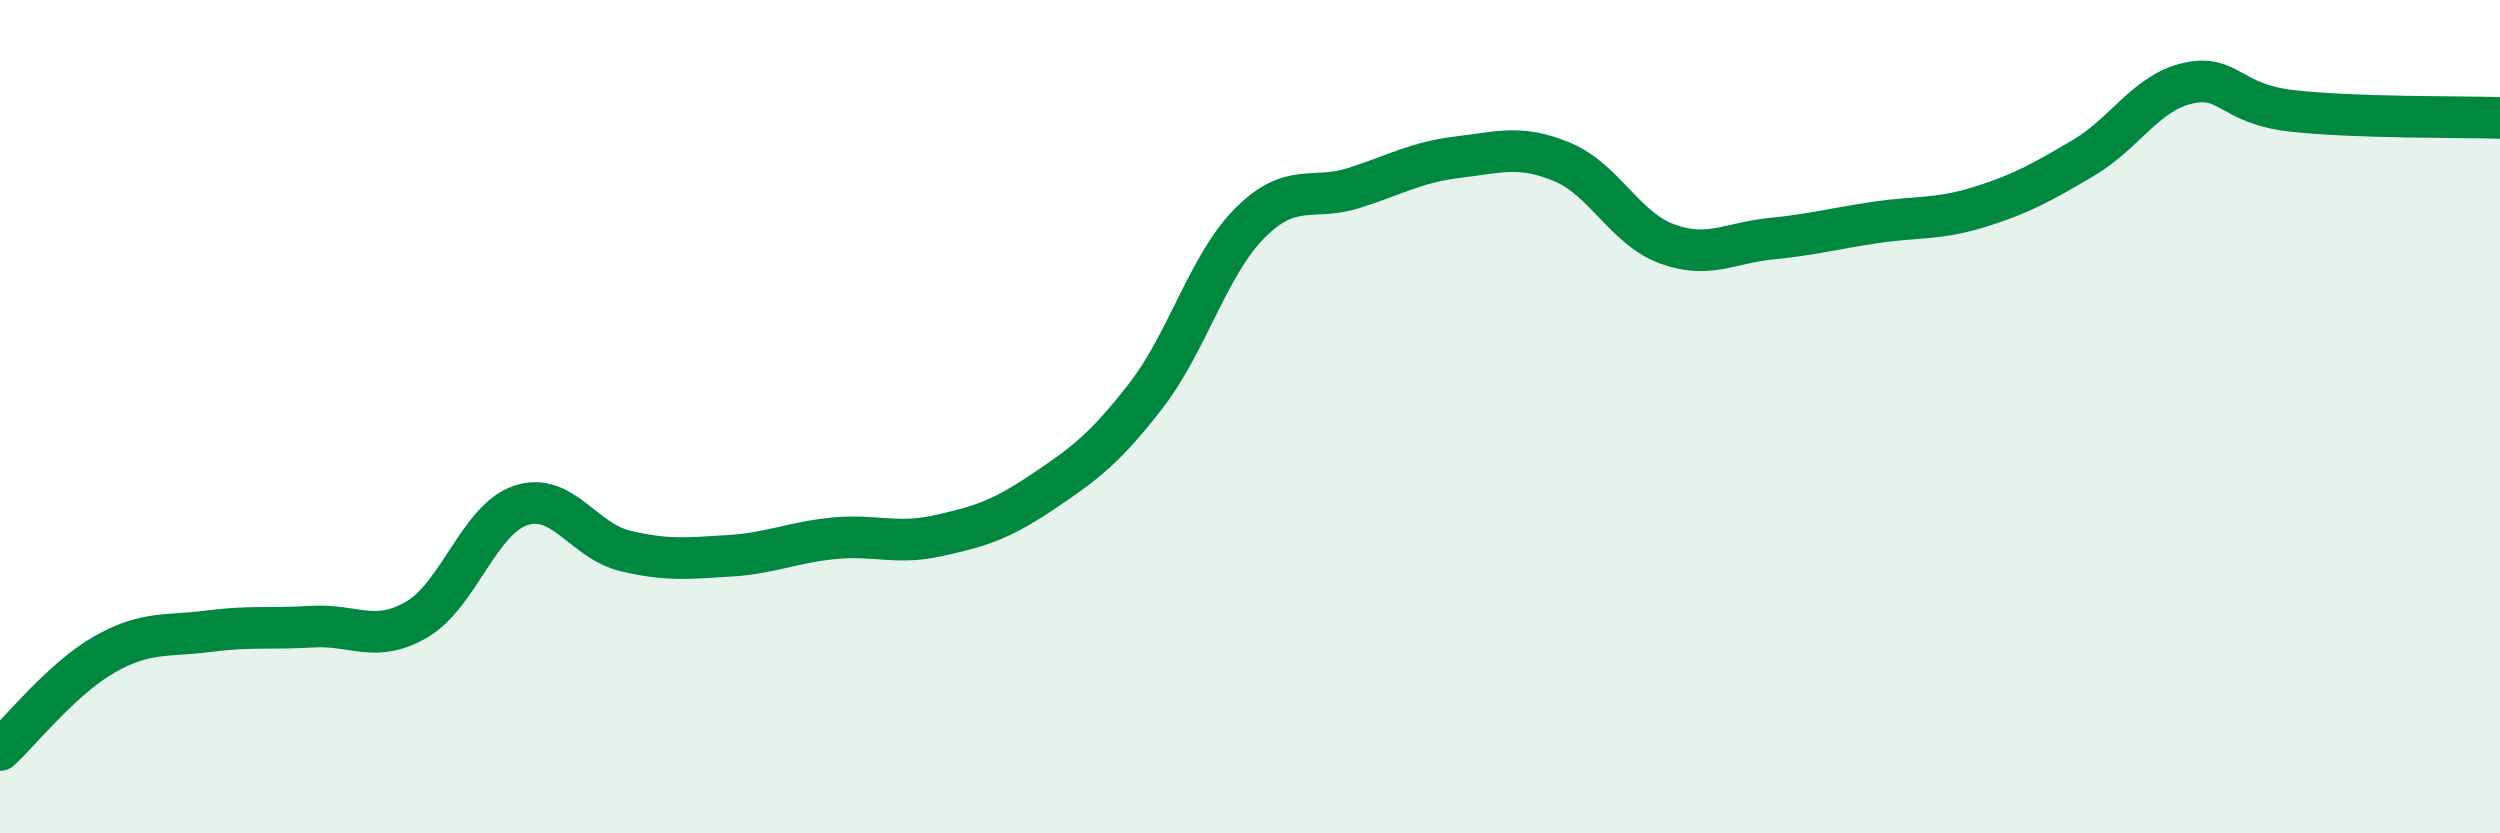
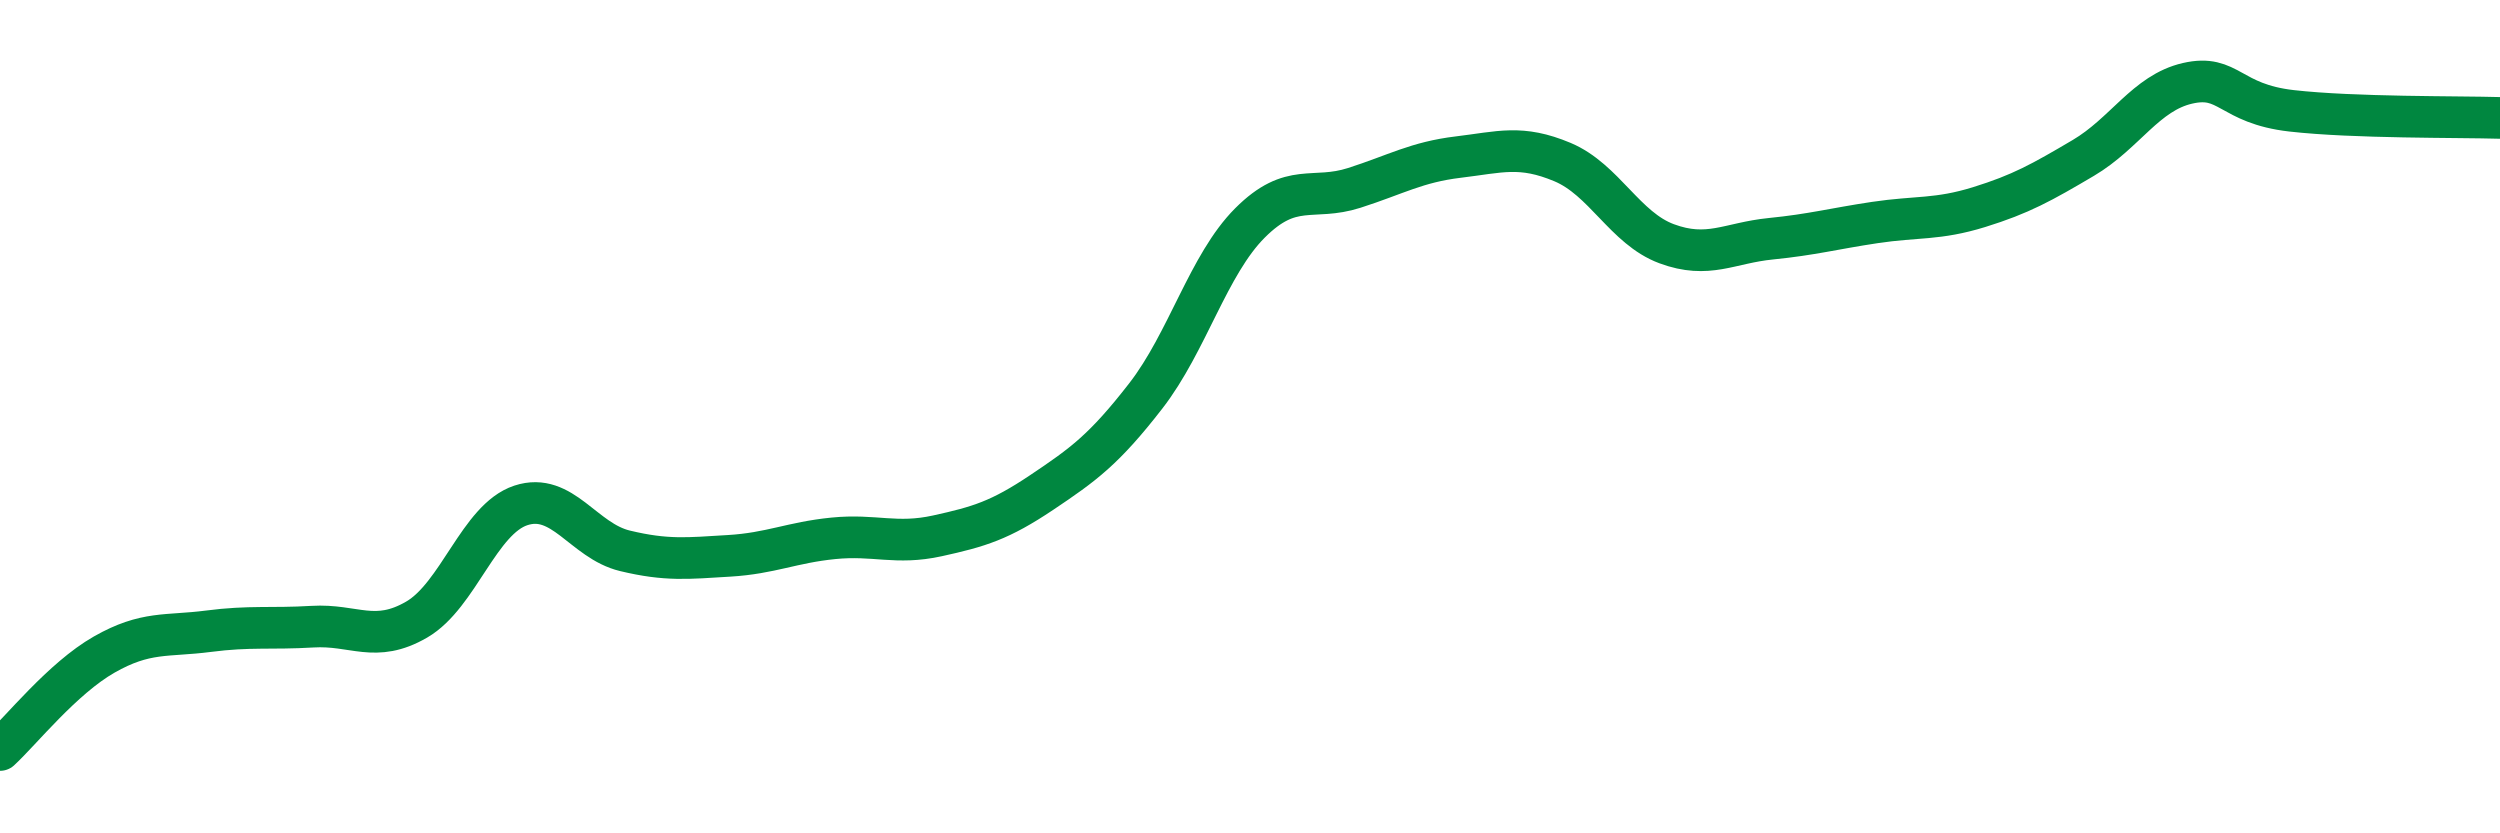
<svg xmlns="http://www.w3.org/2000/svg" width="60" height="20" viewBox="0 0 60 20">
-   <path d="M 0,18 C 0.5,17.54 1.5,16.28 2.5,15.71 C 3.5,15.14 4,15.28 5,15.15 C 6,15.02 6.5,15.1 7.5,15.04 C 8.5,14.98 9,15.45 10,14.87 C 11,14.29 11.5,12.46 12.5,12.13 C 13.5,11.8 14,12.98 15,13.22 C 16,13.46 16.5,13.4 17.5,13.34 C 18.5,13.28 19,13.02 20,12.92 C 21,12.82 21.5,13.08 22.5,12.86 C 23.5,12.64 24,12.49 25,11.82 C 26,11.15 26.5,10.79 27.5,9.5 C 28.5,8.21 29,6.35 30,5.35 C 31,4.35 31.5,4.83 32.5,4.51 C 33.5,4.19 34,3.89 35,3.77 C 36,3.65 36.5,3.47 37.5,3.89 C 38.5,4.31 39,5.48 40,5.85 C 41,6.22 41.5,5.83 42.5,5.73 C 43.5,5.63 44,5.49 45,5.34 C 46,5.19 46.5,5.28 47.5,4.97 C 48.5,4.66 49,4.38 50,3.79 C 51,3.2 51.5,2.23 52.5,2 C 53.5,1.77 53.5,2.49 55,2.66 C 56.5,2.83 59,2.8 60,2.83L60 20L0 20Z" fill="#008740" opacity="0.1" stroke-linecap="round" stroke-linejoin="round" />
  <path d="M 0,18 C 0.5,17.54 1.5,16.28 2.5,15.71 C 3.5,15.14 4,15.28 5,15.15 C 6,15.02 6.5,15.1 7.5,15.04 C 8.5,14.98 9,15.45 10,14.87 C 11,14.29 11.5,12.46 12.5,12.13 C 13.5,11.8 14,12.98 15,13.22 C 16,13.46 16.5,13.4 17.5,13.34 C 18.5,13.28 19,13.02 20,12.92 C 21,12.82 21.5,13.08 22.5,12.86 C 23.5,12.64 24,12.49 25,11.82 C 26,11.15 26.5,10.79 27.5,9.5 C 28.5,8.21 29,6.35 30,5.35 C 31,4.35 31.5,4.83 32.5,4.51 C 33.5,4.19 34,3.89 35,3.77 C 36,3.65 36.5,3.47 37.5,3.89 C 38.5,4.31 39,5.48 40,5.85 C 41,6.22 41.5,5.83 42.5,5.73 C 43.5,5.63 44,5.49 45,5.34 C 46,5.19 46.5,5.28 47.5,4.97 C 48.5,4.66 49,4.38 50,3.79 C 51,3.2 51.5,2.23 52.5,2 C 53.5,1.77 53.5,2.49 55,2.66 C 56.5,2.83 59,2.8 60,2.83" stroke="#008740" stroke-width="1" fill="none" stroke-linecap="round" stroke-linejoin="round" />
</svg>